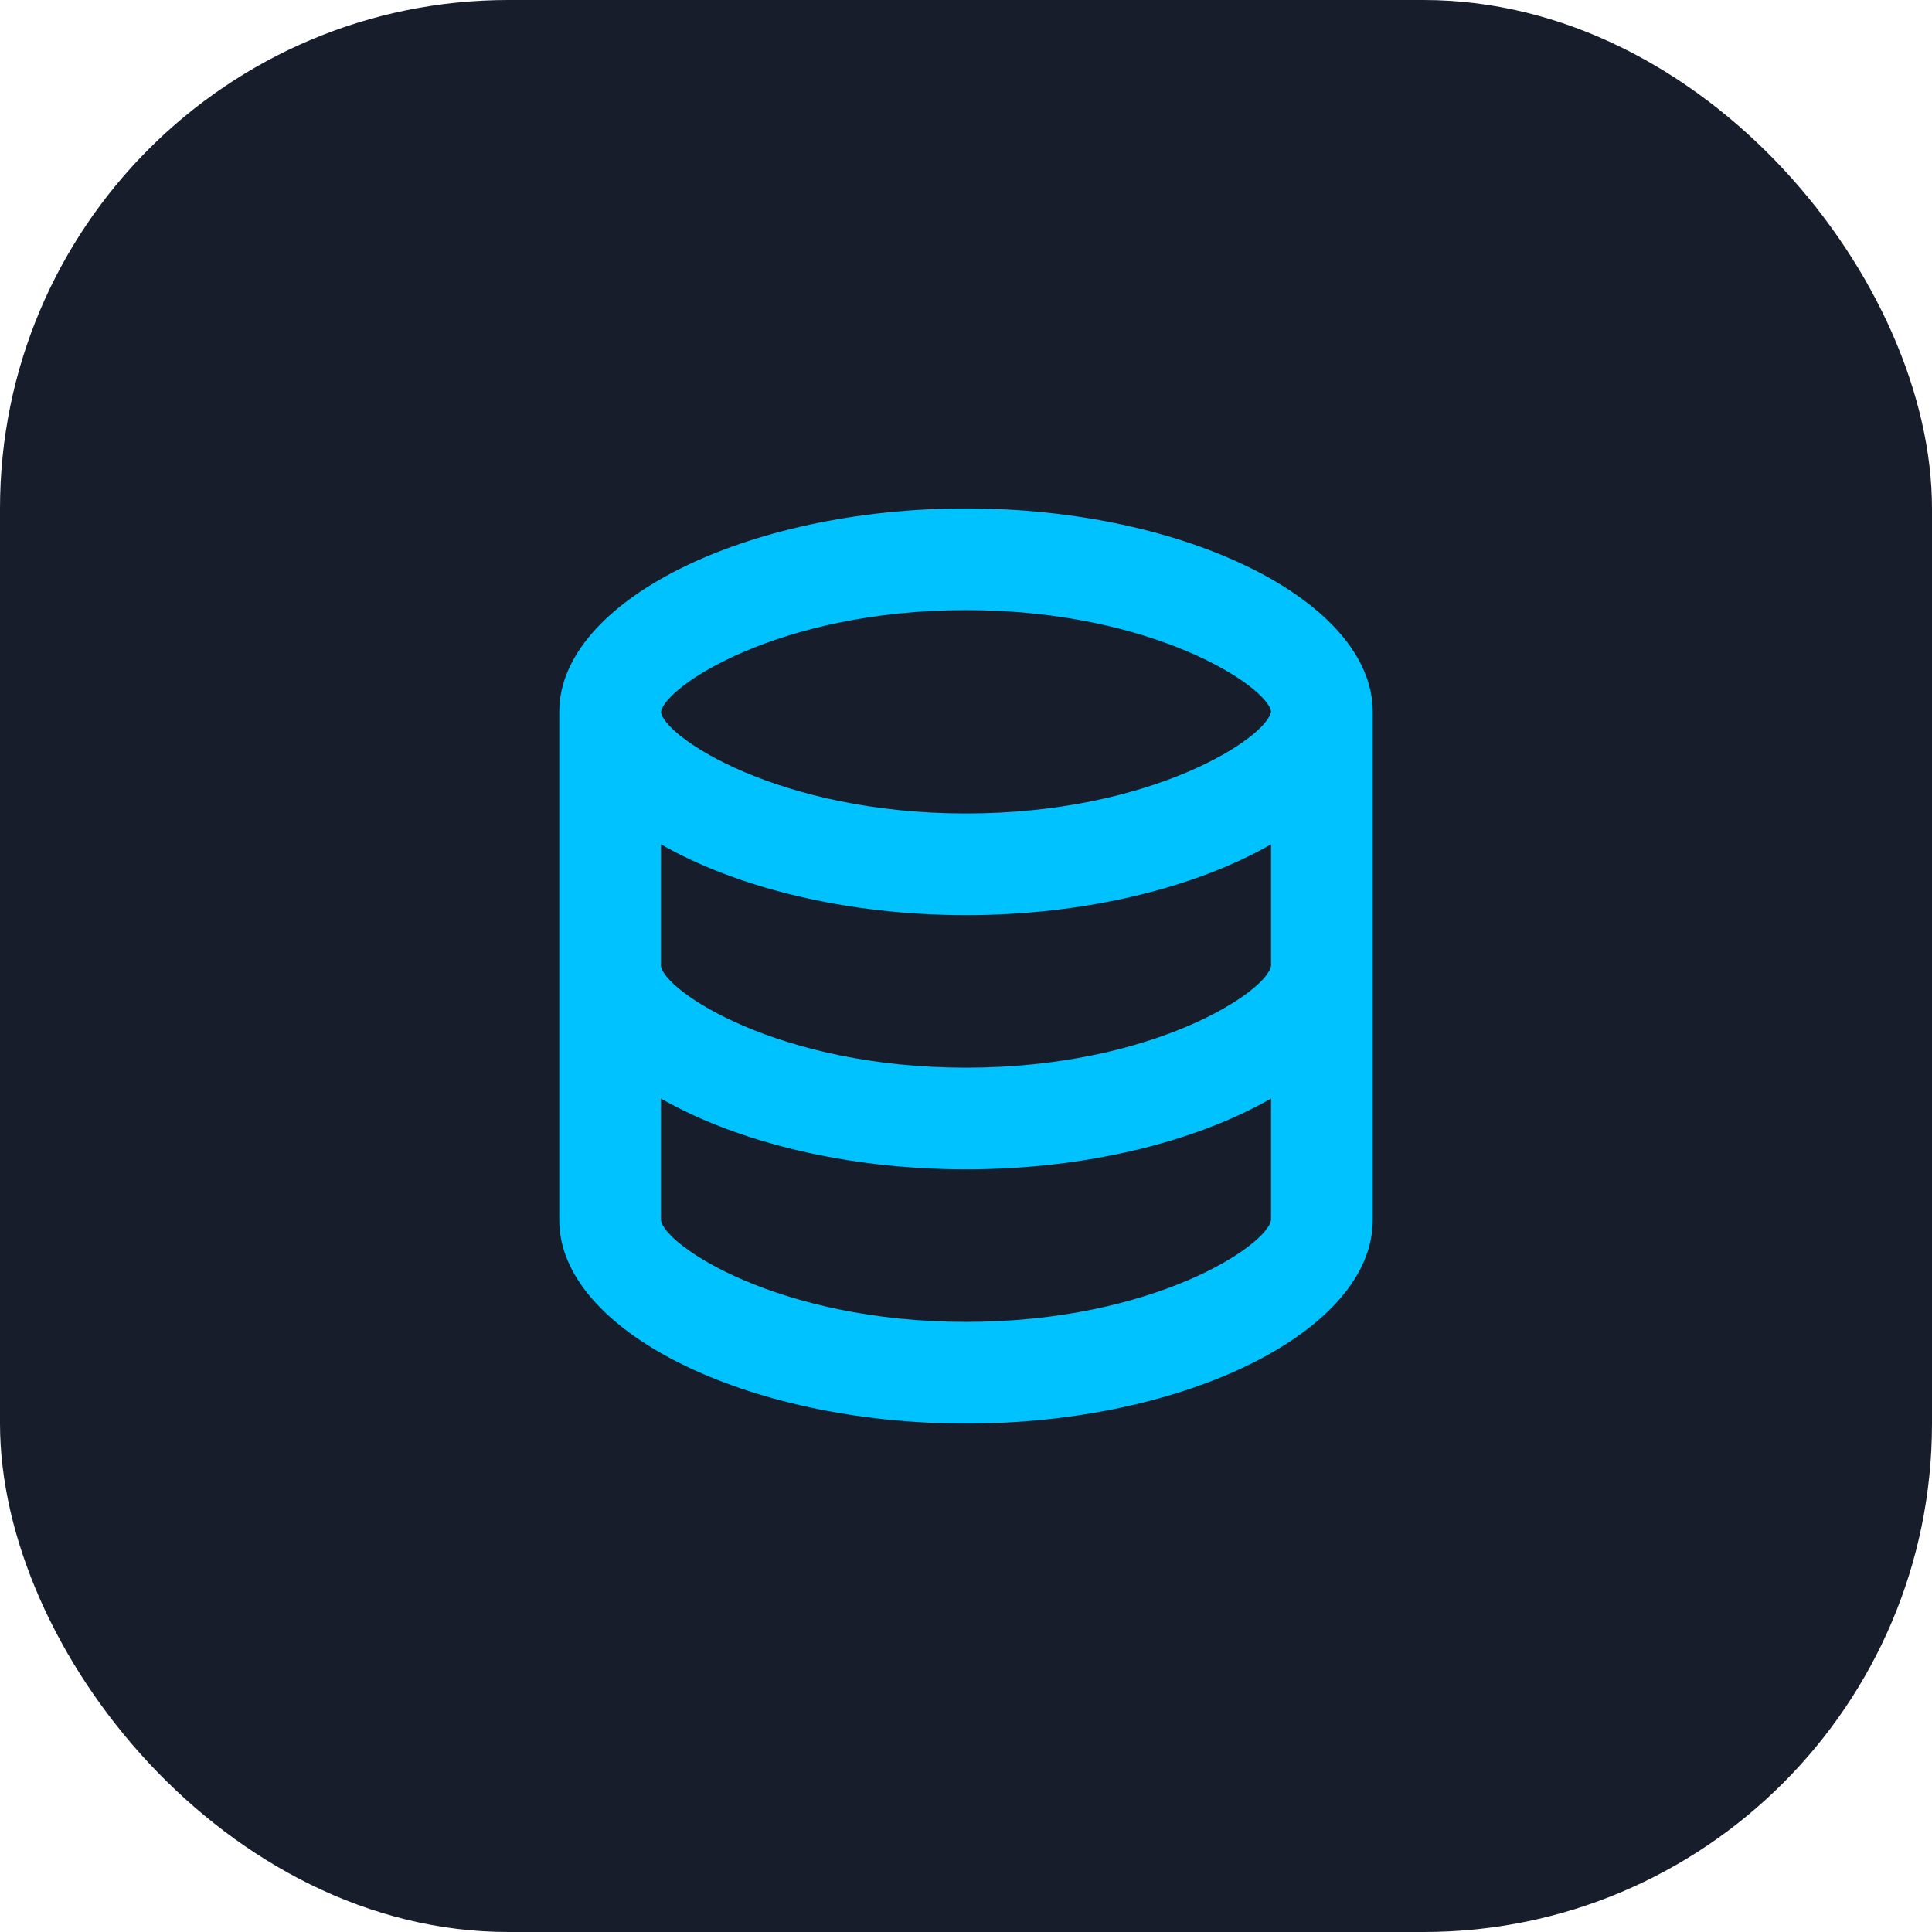
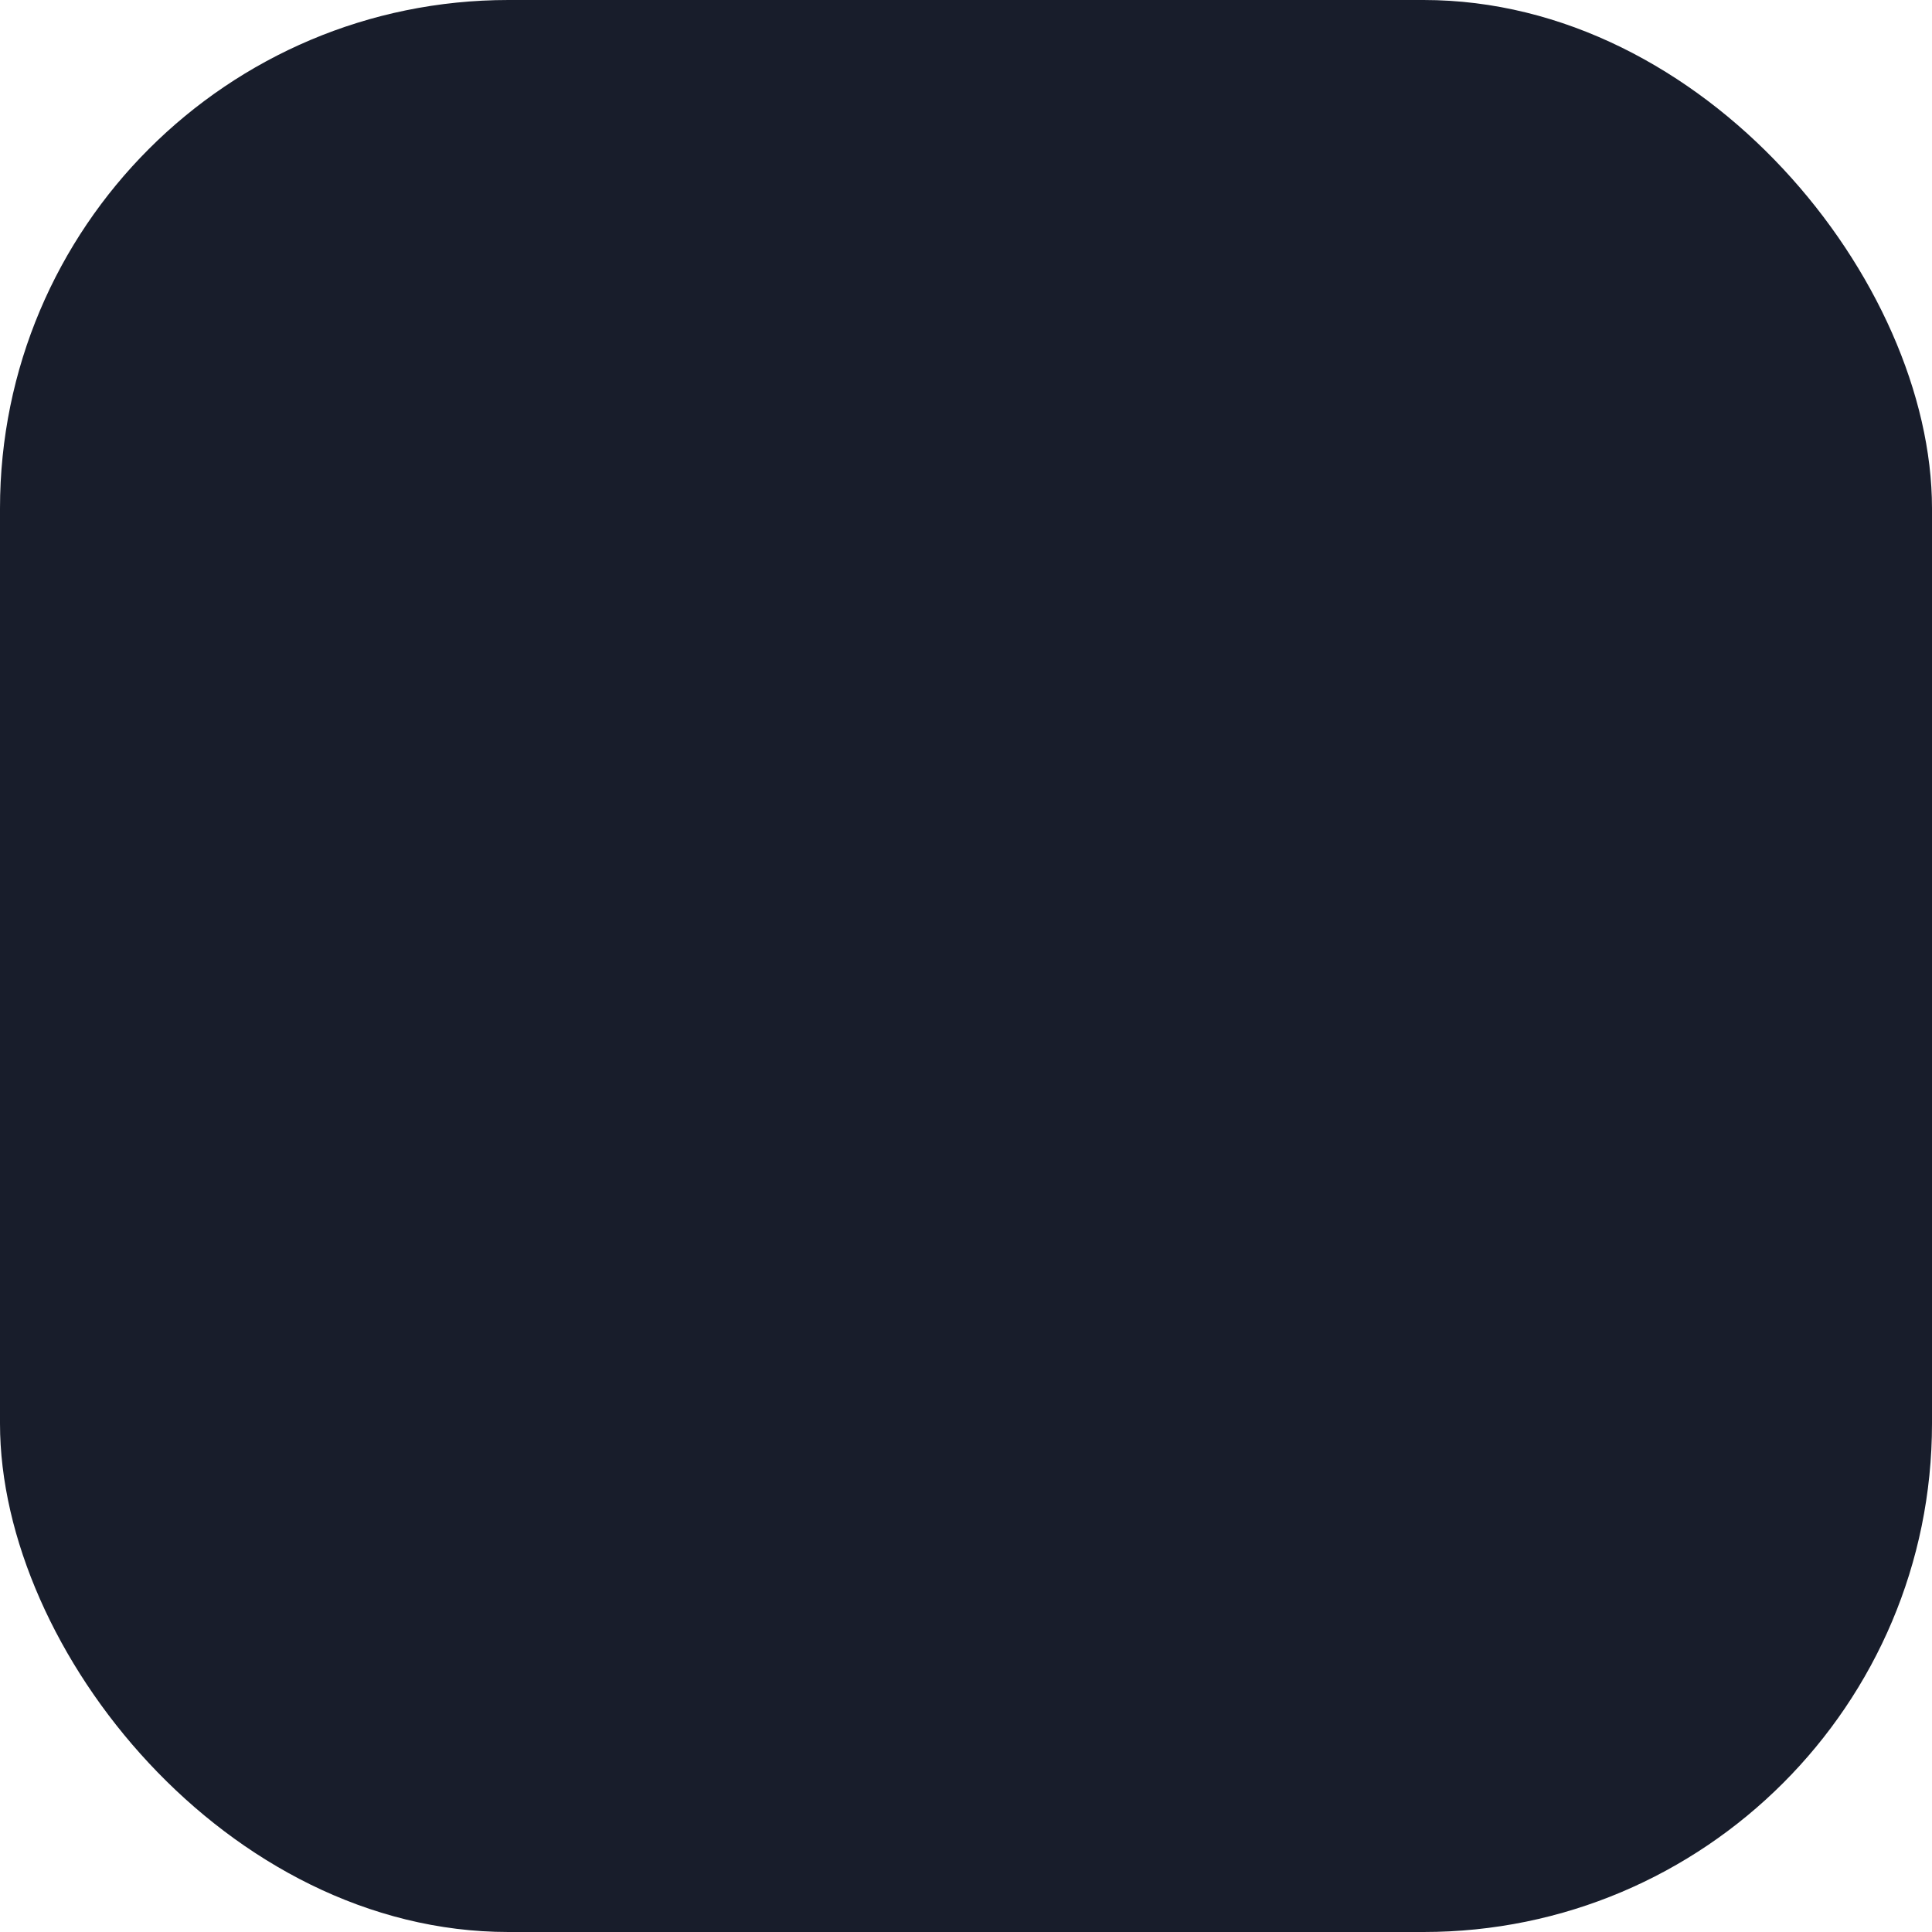
<svg xmlns="http://www.w3.org/2000/svg" width="38" height="38" viewBox="0 0 38 38" fill="none">
  <rect width="38" height="38" rx="10" fill="#181D2B" />
-   <path d="M27 24V14C27 11.832 23.337 10 19 10C14.663 10 11 11.832 11 14V24C11 26.168 14.663 28 19 28C23.337 28 27 26.168 27 24ZM19 12C22.691 12 24.931 13.507 25 13.994C24.931 14.493 22.691 16 19 16C15.309 16 13.069 14.493 13 14.006C13.069 13.507 15.309 12 19 12ZM13 16.607C14.479 17.454 16.637 18 19 18C21.363 18 23.521 17.454 25 16.607V18.994C24.931 19.493 22.691 21 19 21C15.309 21 13.069 19.493 13 19V16.607ZM13 24V21.607C14.479 22.454 16.637 23 19 23C21.363 23 23.521 22.454 25 21.607V23.994C24.931 24.493 22.691 26 19 26C15.309 26 13.069 24.493 13 24Z" fill="#00C2FF" />
</svg>